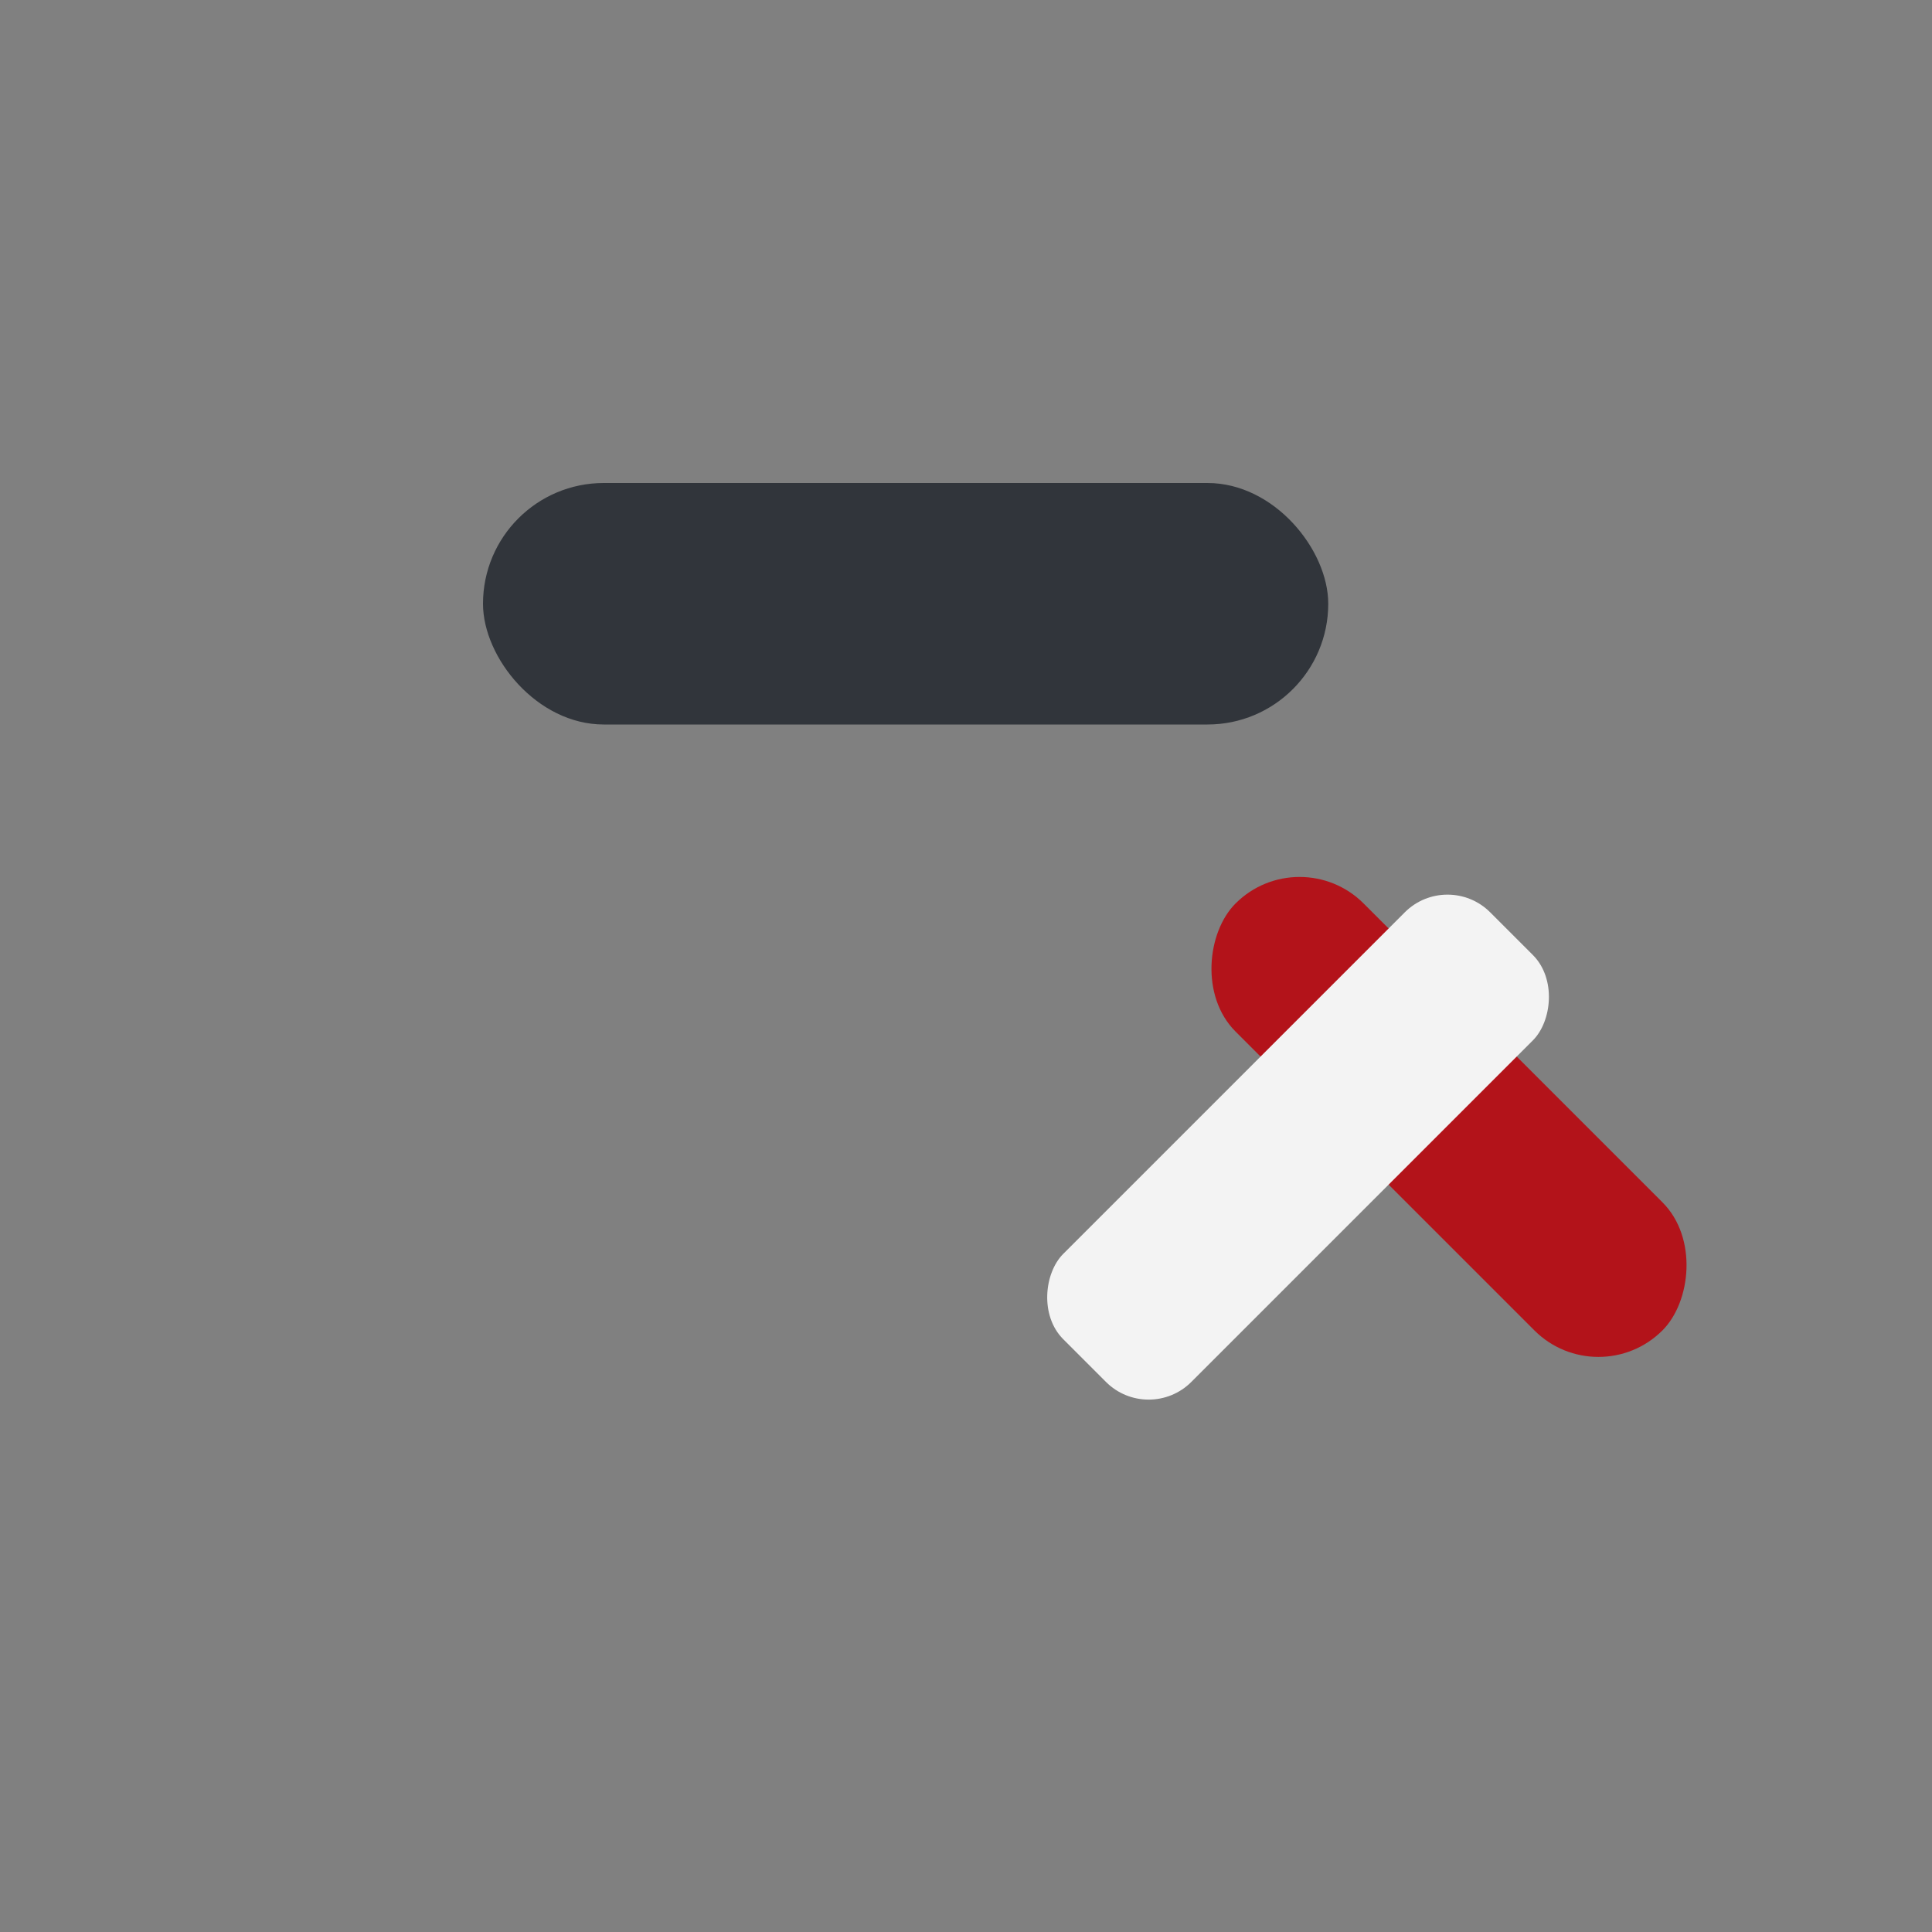
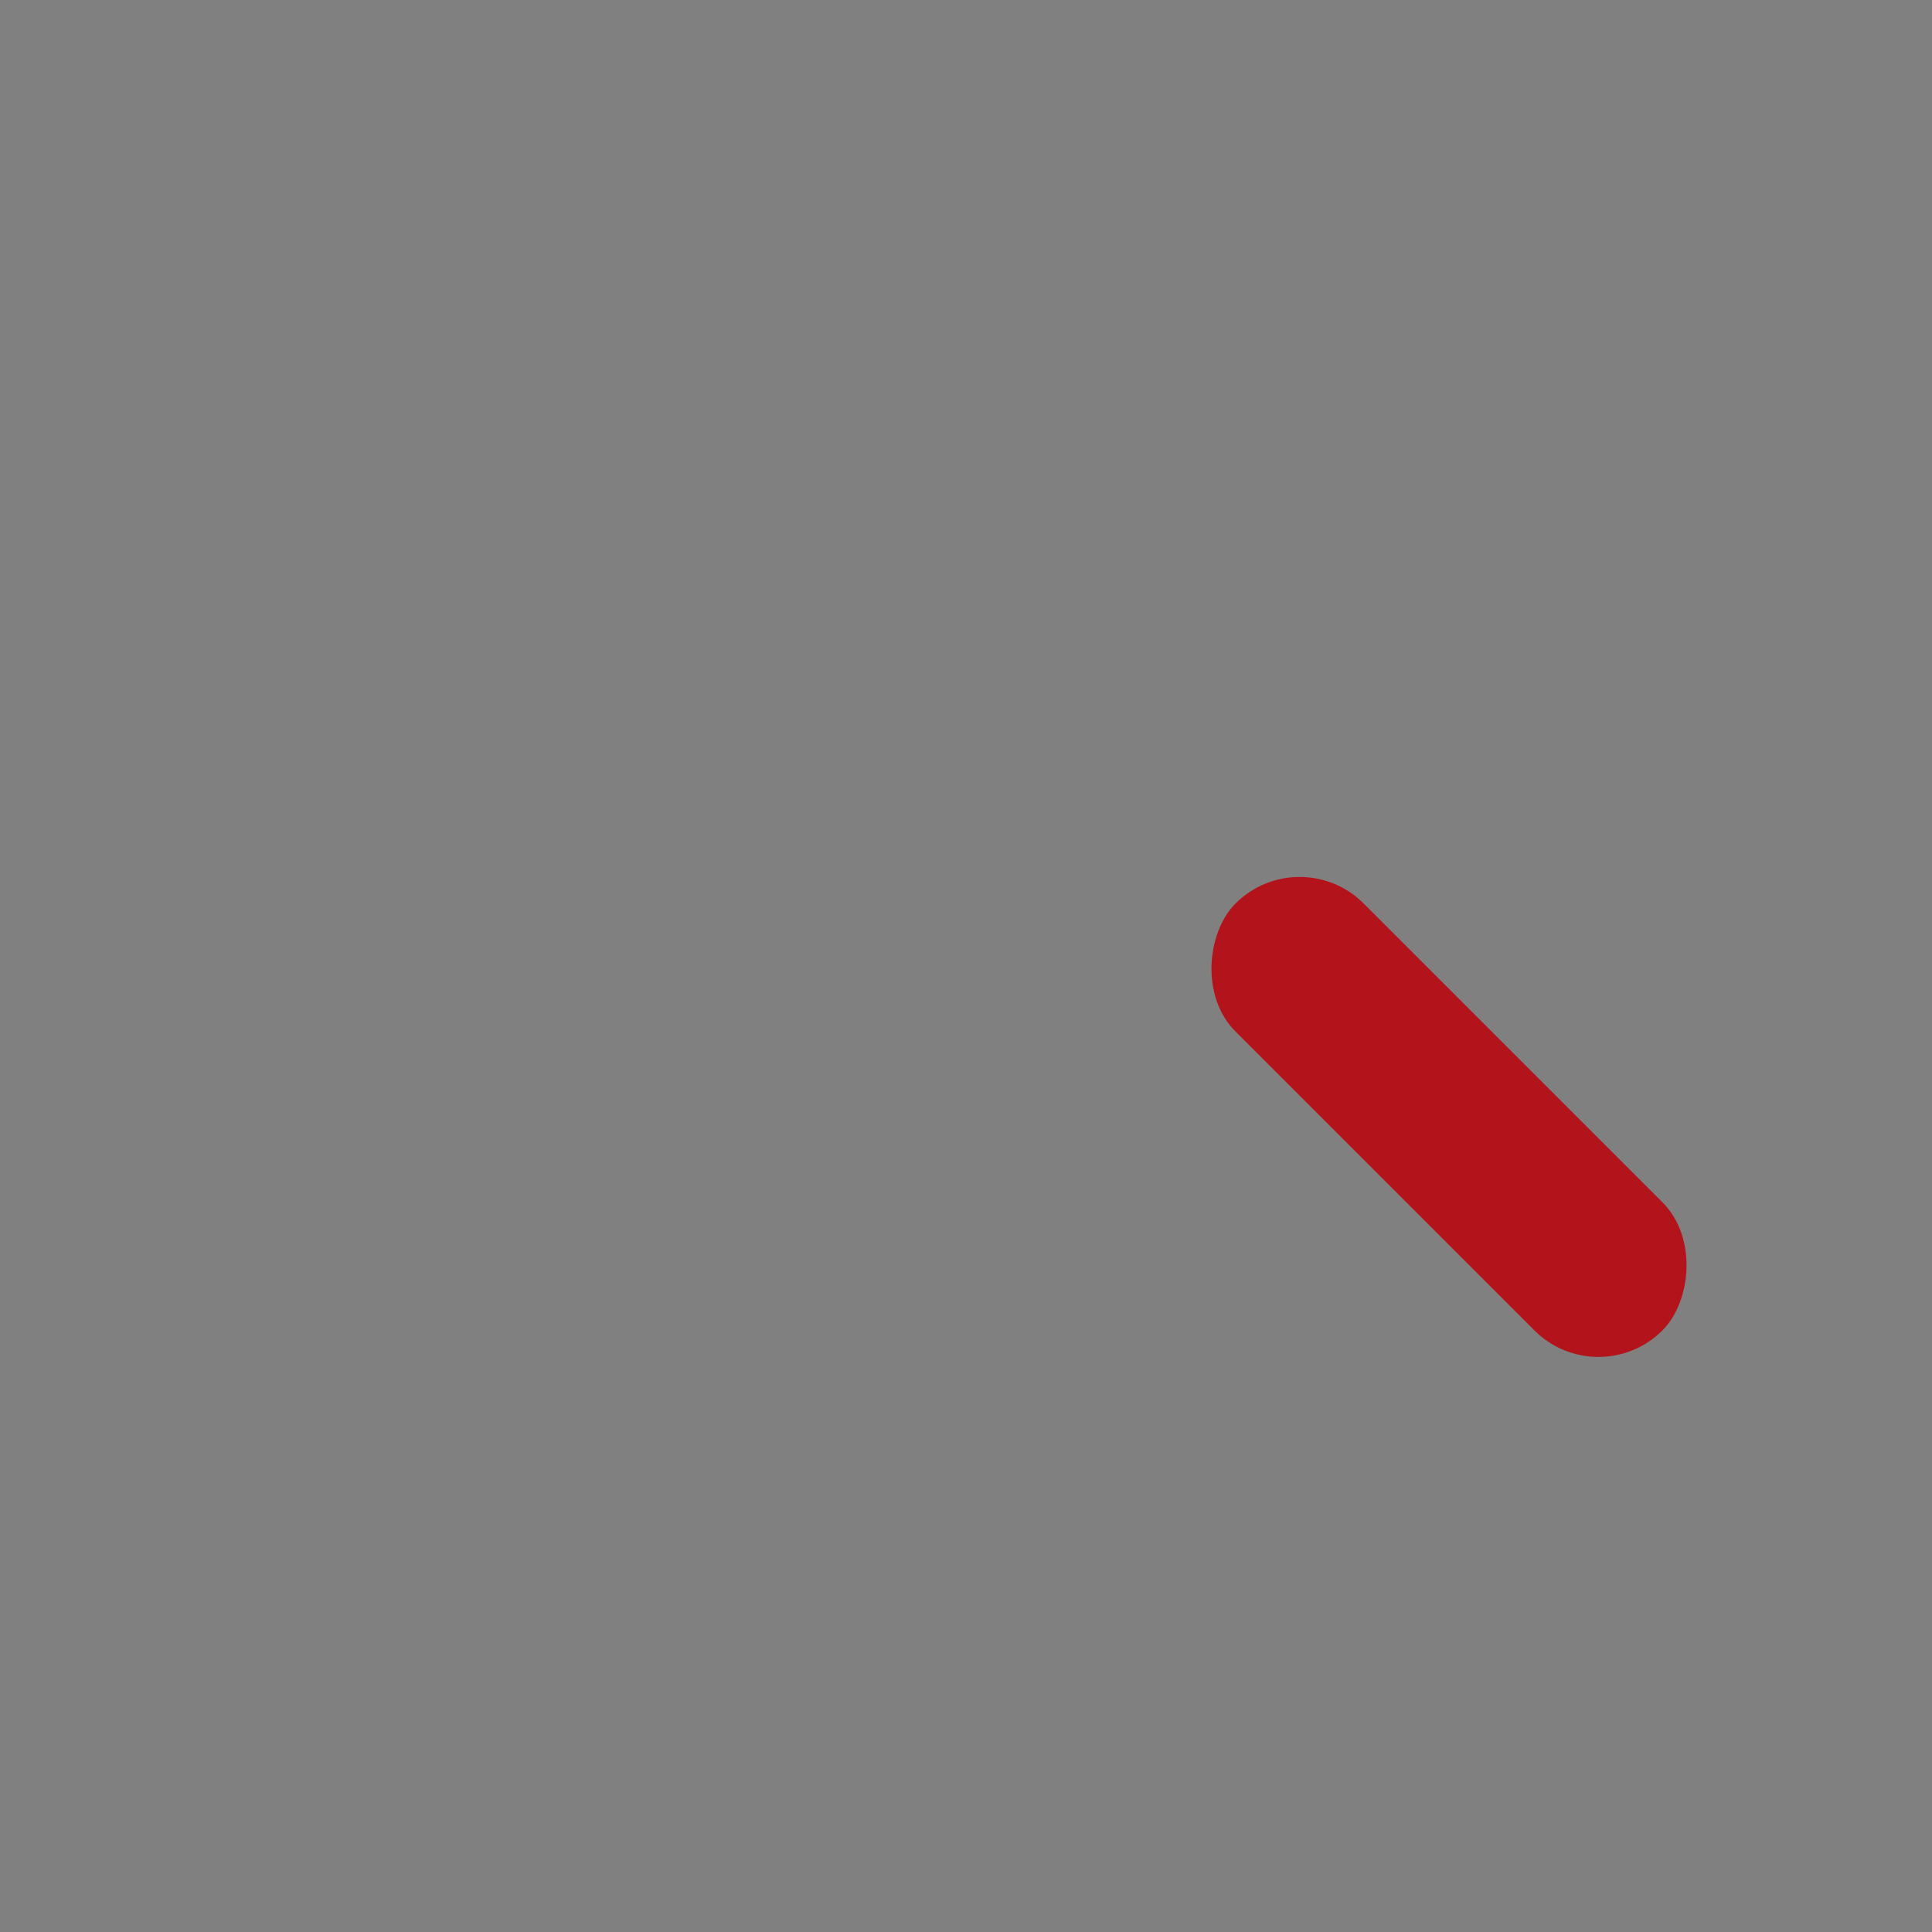
<svg xmlns="http://www.w3.org/2000/svg" width="32" height="32" viewBox="0 0 32 32">
  <rect x="0" y="0" width="32" height="32" fill="#808080" stroke="none" />
  <rect x="19" y="17" width="10" height="3" rx="1.5" fill="#B3131A" transform="rotate(45 24 18.5)" />
-   <rect x="8" y="8" width="14" height="4" rx="2" fill="#31353B" />
-   <rect x="20" y="14" width="3" height="10" rx="1" fill="#F3F3F3" transform="rotate(45 21.5 19)" />
</svg>